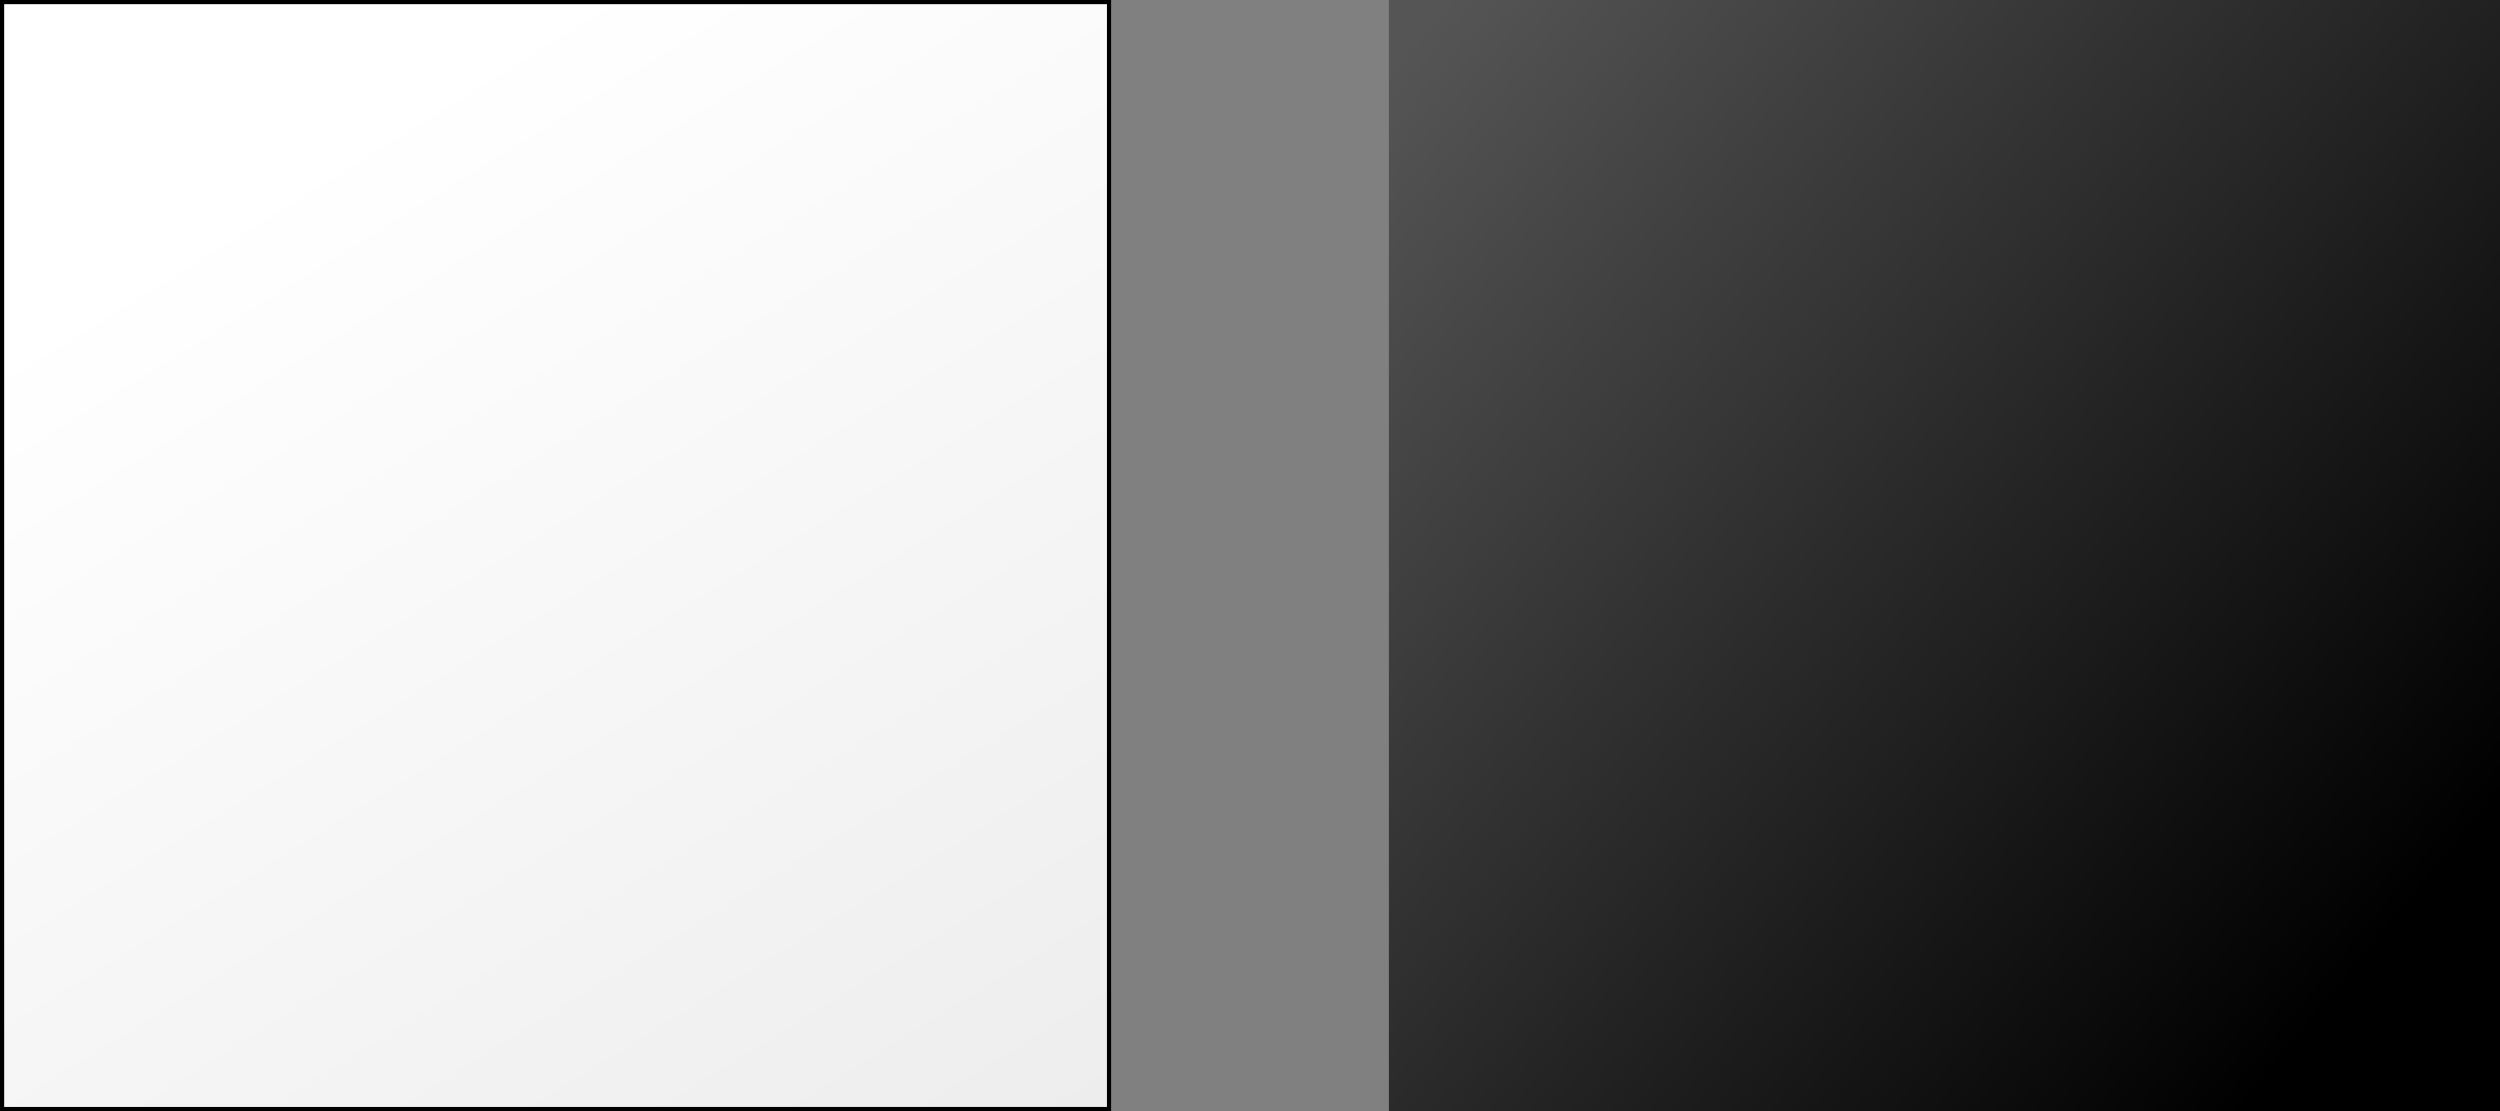
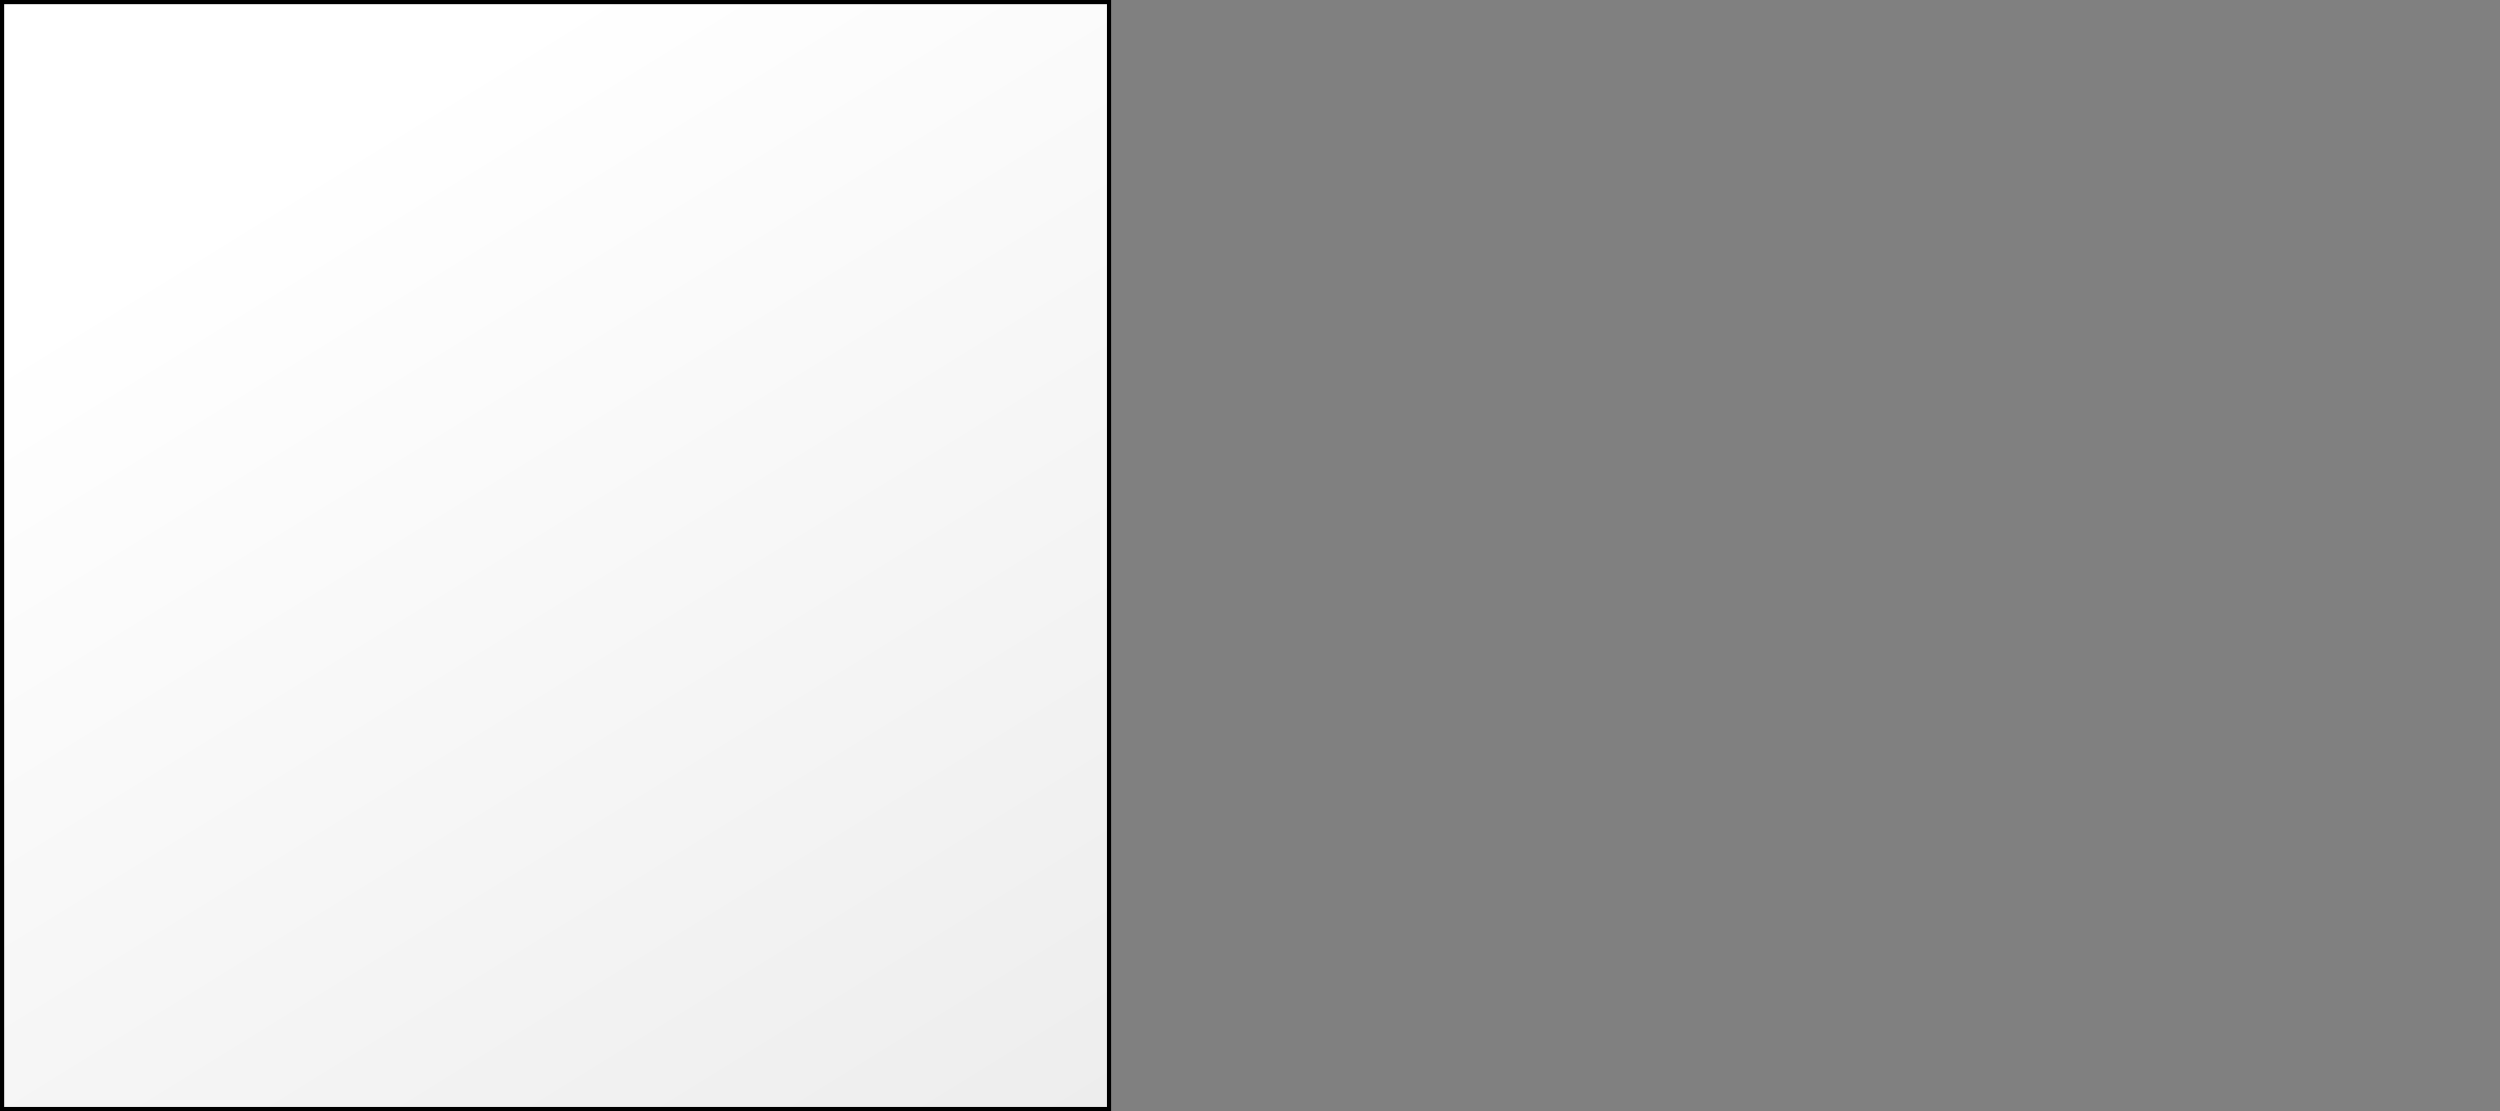
<svg xmlns="http://www.w3.org/2000/svg" width="180" height="80" viewBox="0 0 180 80" fill="none">
  <rect x="0" y="0" width="180" height="80" fill="#808080" stroke="none" />
  <rect x="0.15" y="0.15" width="79.7" height="79.7" fill="url(#paint0_linear_4871_1334)" stroke="black" stroke-width="0.3" />
-   <rect x="100" width="80" height="80" fill="url(#paint1_linear_4871_1334)" />
  <defs>
    <linearGradient id="paint0_linear_4871_1334" x1="40" y1="3.66569e-06" x2="204" y2="265" gradientUnits="userSpaceOnUse">
      <stop stop-color="white" />
      <stop offset="1" stop-color="#C0C0C0" />
    </linearGradient>
    <linearGradient id="paint1_linear_4871_1334" x1="173.5" y1="65.5" x2="100" y2="5" gradientUnits="userSpaceOnUse">
      <stop />
      <stop offset="1" stop-color="#555555" />
    </linearGradient>
  </defs>
</svg>